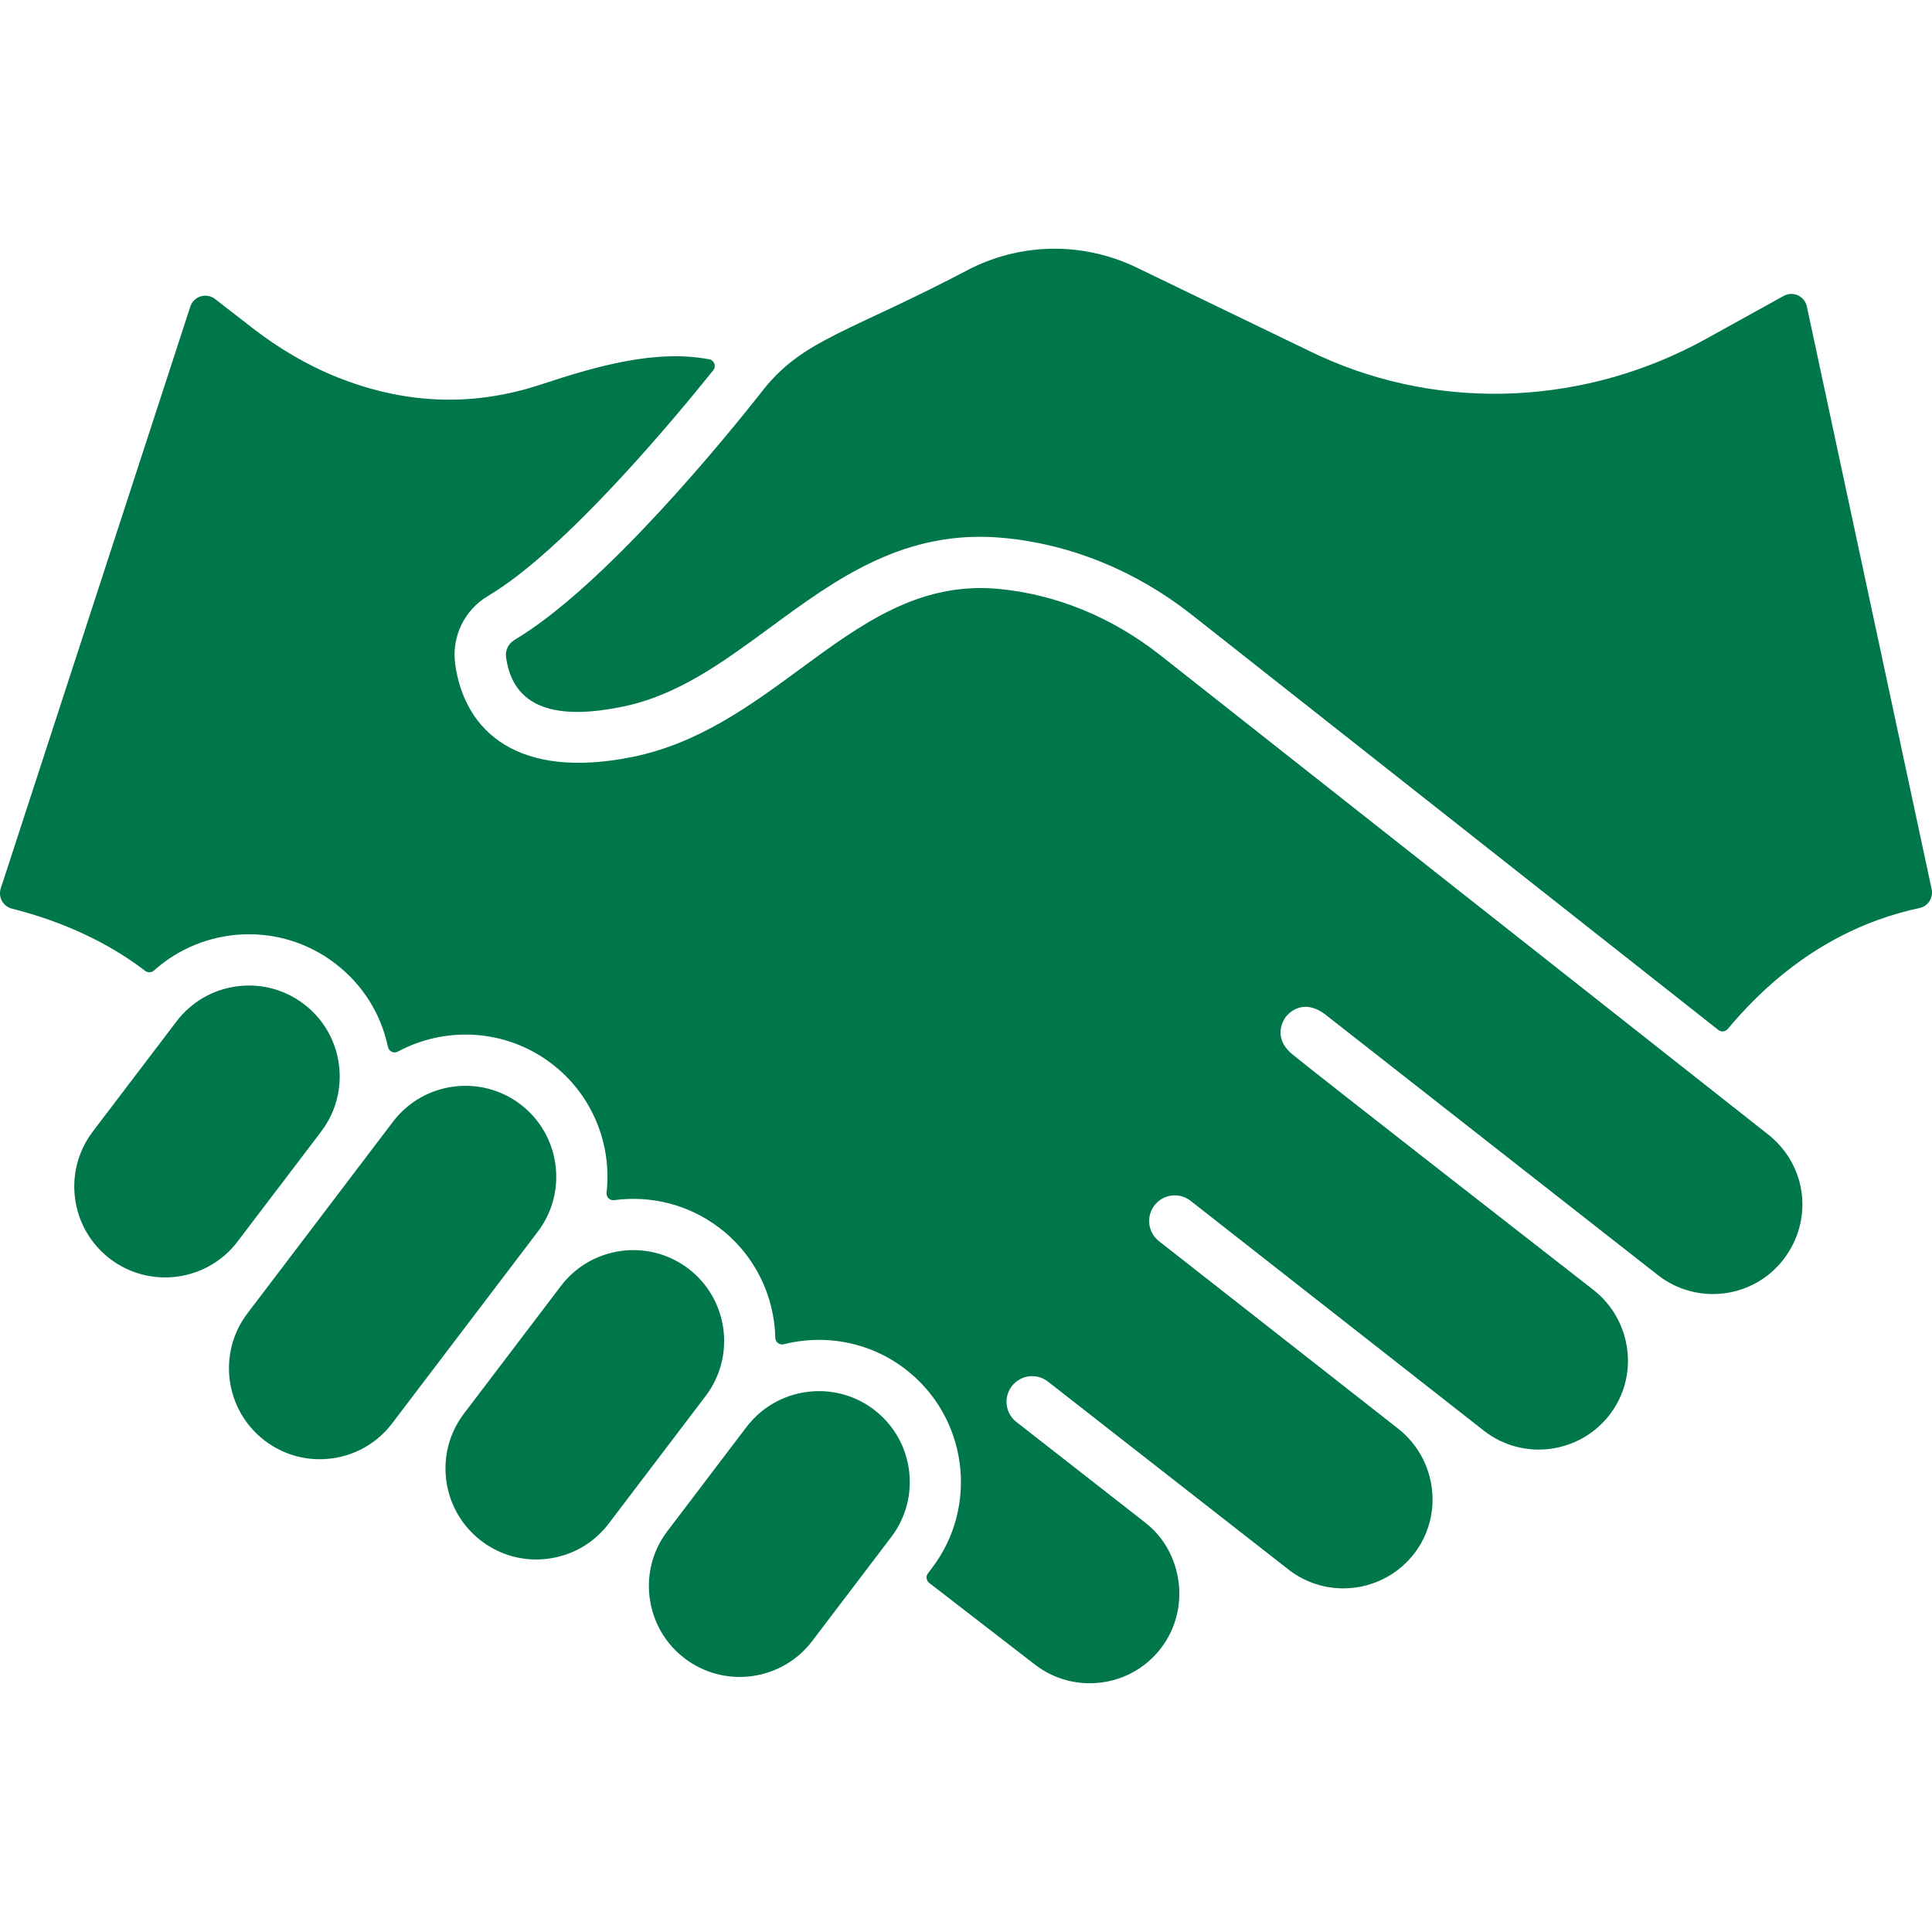
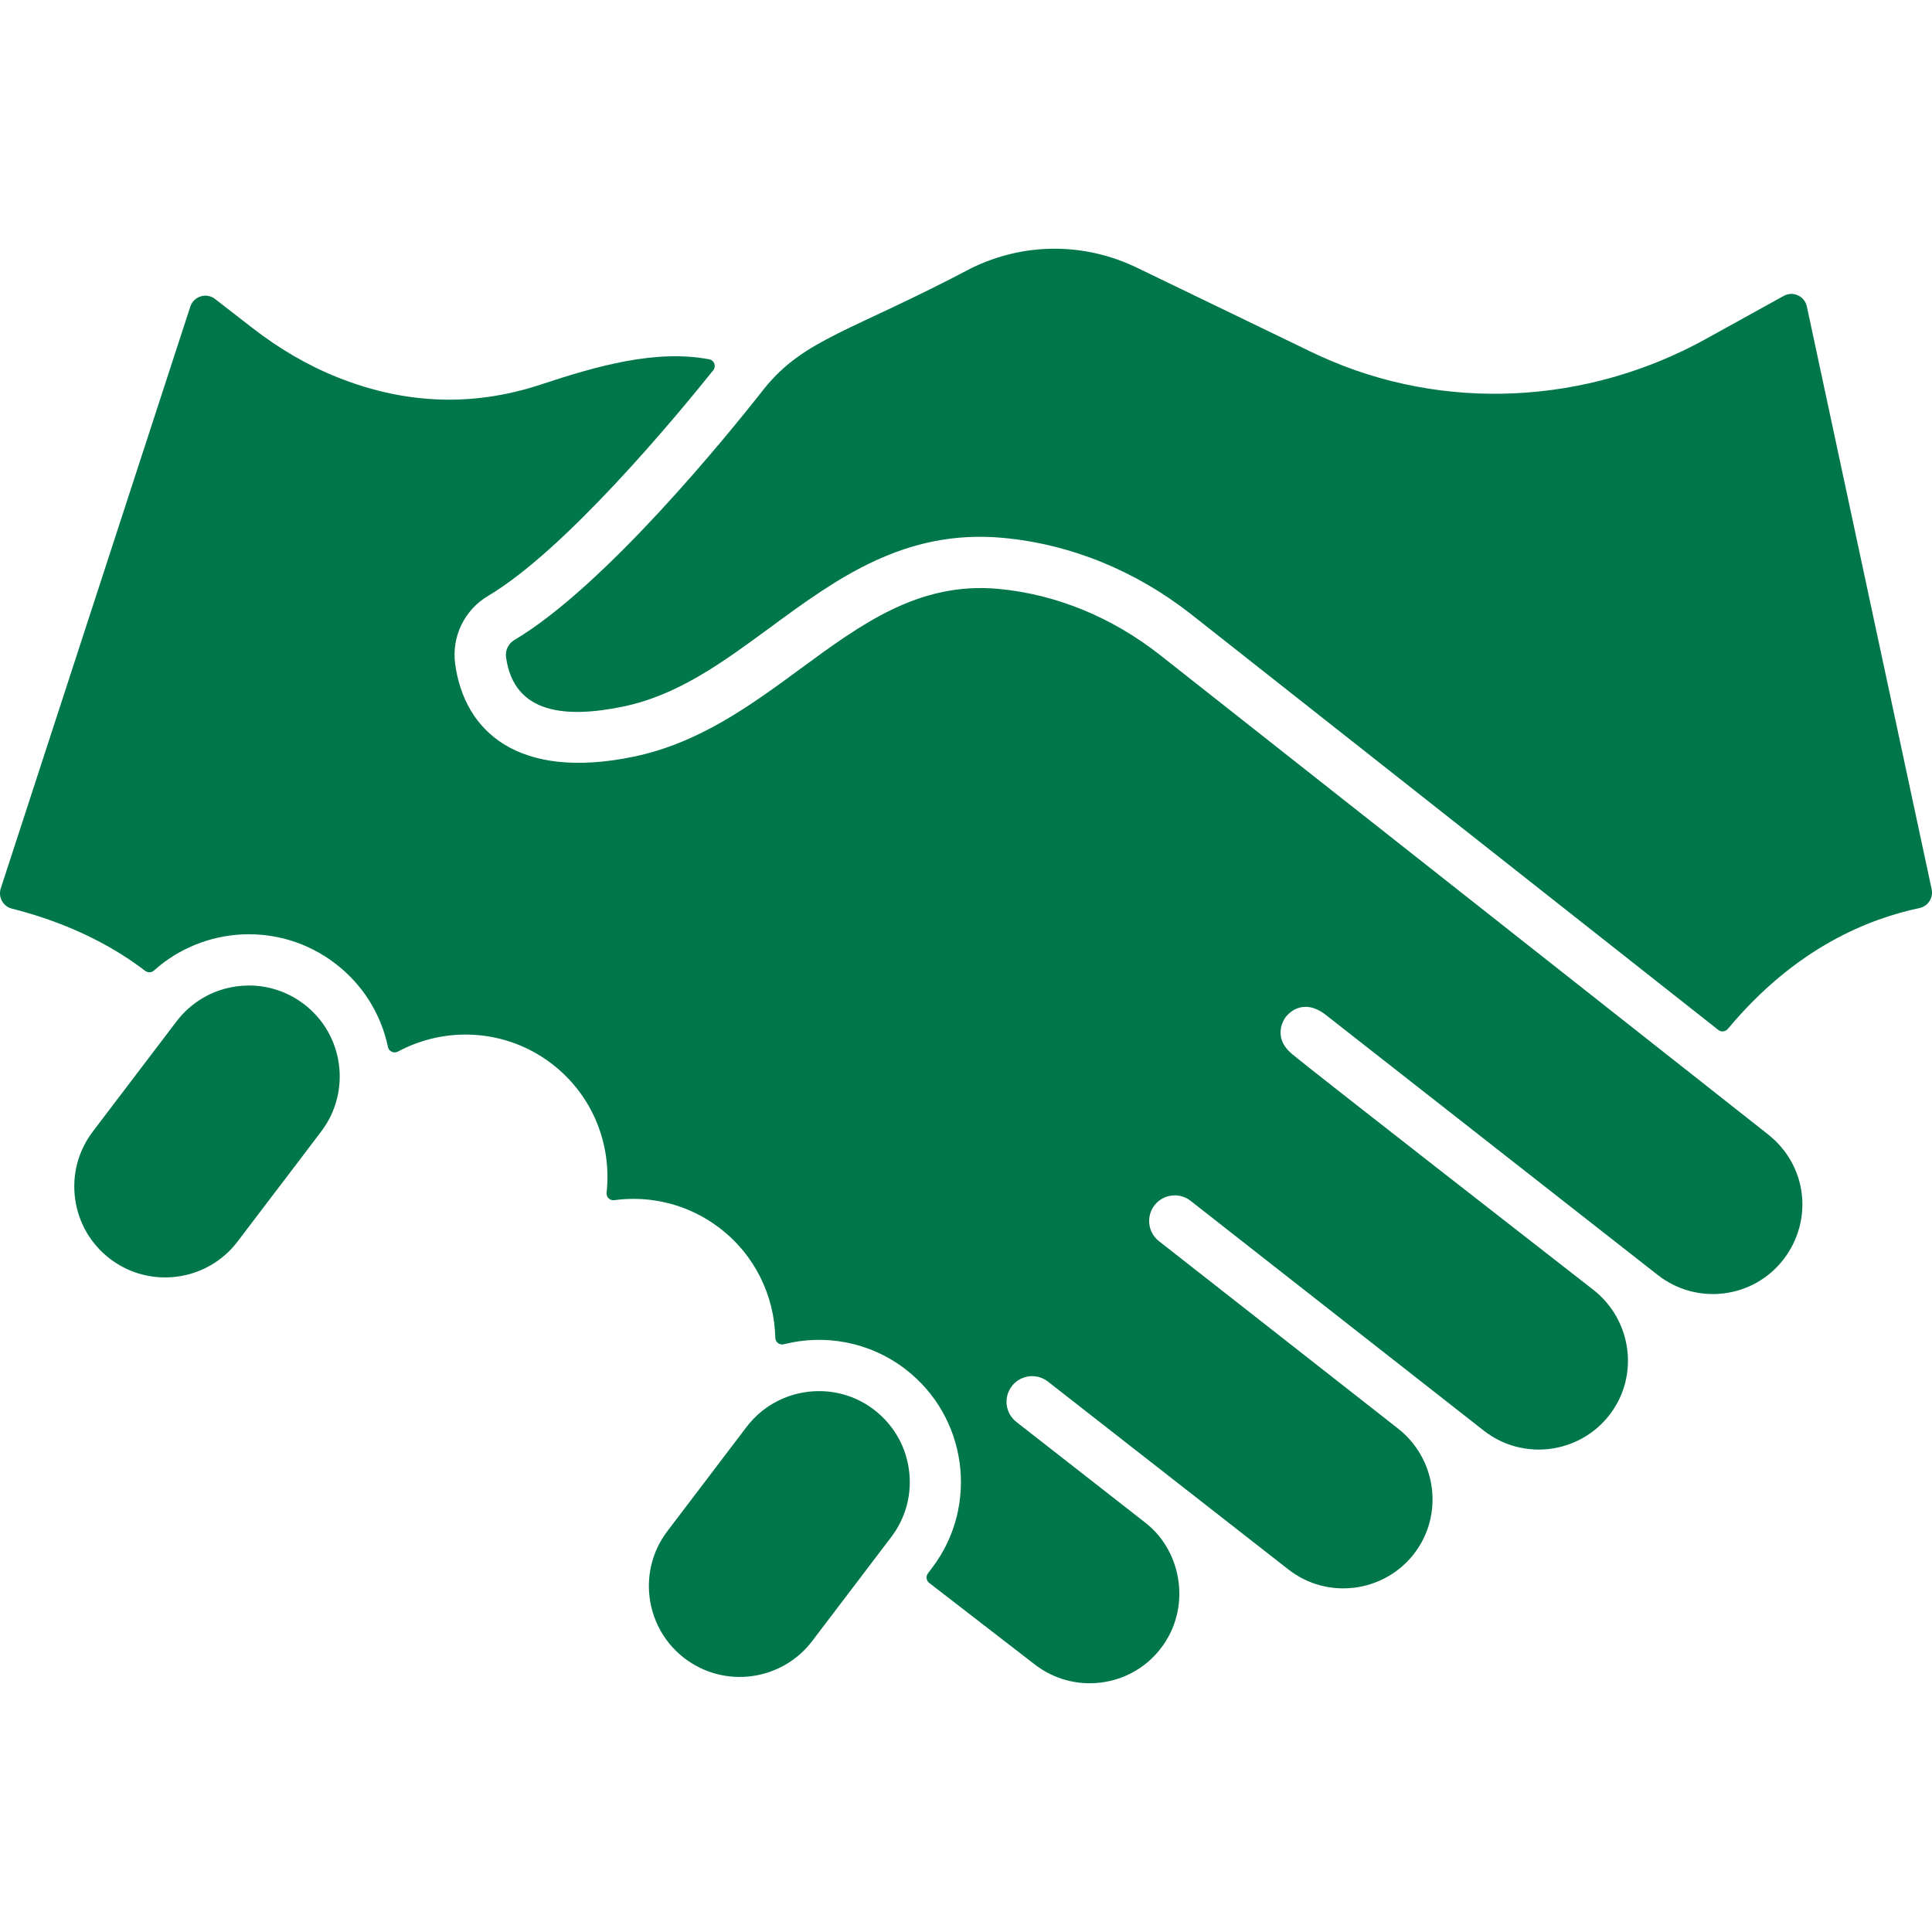
<svg xmlns="http://www.w3.org/2000/svg" id="Layer_1" data-name="Layer 1" viewBox="0 0 500 500">
  <defs>
    <style>
      .cls-1 {
        fill: #00774b;
      }
    </style>
  </defs>
-   <path class="cls-1" d="M178.13,328.31c-10.32-7.84-25.1-5.83-32.95,4.48l-25.11,33.05c-3.22,4.24-4.78,9.24-4.78,14.19,0,7.11,3.2,14.14,9.29,18.77,5.01,3.8,11.2,5.43,17.41,4.57,6.23-.85,11.75-4.07,15.55-9.07l4.62-6.08h0s20.47-26.95,20.47-26.95c7.84-10.33,5.83-25.12-4.51-32.97Z" />
  <path class="cls-1" d="M226.16,364.8c-4.24-3.23-9.25-4.78-14.21-4.78-7.11,0-14.13,3.2-18.76,9.29l-20.48,26.96c-3.22,4.24-4.78,9.23-4.78,14.18,0,7.11,3.2,14.14,9.29,18.76,10.33,7.84,25.12,5.83,32.97-4.5l20.47-26.94c3.8-5.01,5.42-11.19,4.57-17.41-.85-6.23-4.08-11.75-9.07-15.55Z" />
  <path class="cls-1" d="M457.74,293.71c-.11-.09-.23-.17-.34-.26l-157.28-124.01c-12.44-9.76-26.89-15.66-41.77-17.04-20.47-1.89-35.4,9.07-51.2,20.68-12.87,9.45-26.18,19.23-43.21,22.76-29.7,6.13-43.72-6.39-46.14-23.98-.97-7.1,2.39-14.04,8.58-17.68,19.97-11.87,48.35-46.05,58.21-58.36.83-1.03.27-2.59-1.03-2.83-13.8-2.61-28.96,1.68-43.54,6.51-18.64,6.16-36.17,4.73-52.63-1.83-7.93-3.16-15.32-7.56-22.06-12.79l-9.67-7.5c-2.24-1.74-5.53-.73-6.41,1.97L.2,229.91c-.73,2.24.57,4.65,2.85,5.23,16.77,4.25,27.77,10.96,34.51,16.11.68.52,1.64.5,2.28-.07,12.73-11.45,32.39-12.85,46.82-1.9,7.11,5.4,11.92,13.02,13.74,21.67.25,1.17,1.53,1.76,2.58,1.2,12.31-6.62,27.89-5.92,39.72,3.08,10.68,8.11,15.68,20.97,14.28,33.42-.13,1.15.84,2.11,1.99,1.95,9.32-1.26,19.12,1.02,27.18,7.15,9.27,7.04,14.25,17.65,14.5,28.47.03,1.14,1.09,1.95,2.2,1.67,10.49-2.66,22.05-.7,31.32,6.34,16.16,12.27,19.31,35.4,7.04,51.55l-1.06,1.41c-.59.77-.44,1.87.33,2.47l27.42,21.18c10.1,7.75,24.66,5.89,32.44-4.15,8.01-10.24,5.76-25.1-3.94-32.63l-33.36-26.06c-2.89-2.25-3.4-6.42-1.15-9.3,2.26-2.89,6.43-3.4,9.31-1.15.11.09,62.19,48.59,62.32,48.69,10.05,7.8,24.61,5.95,32.43-4.12,7.81-10.09,5.85-24.66-4.24-32.49l-61.77-48.42c-2.88-2.26-3.39-6.43-1.13-9.31,2.26-2.88,6.43-3.39,9.31-1.13l75.99,59.56c10.05,7.79,24.6,5.94,32.41-4.13,7.83-10.09,5.84-24.65-4.27-32.48h0c-5.73-4.47-72.66-56.57-77.76-60.85-5.45-4.48-2.12-9.19-1.72-9.71.41-.53,4.12-5.08,10.06-.73l86.29,67.61c10.06,7.81,24.59,6.03,32.44-4.09,7.8-10.16,6.12-24.26-3.81-32.22Z" />
-   <path class="cls-1" d="M134.61,324.77l4.57-6.01c7.84-10.33,5.83-25.11-4.5-32.97-10.33-7.84-25.11-5.83-32.97,4.5l-8.01,10.54h0s-10.82,14.26-10.82,14.26l-18.84,24.8c-7.85,10.33-5.83,25.11,4.5,32.96,5,3.8,11.19,5.43,17.41,4.58,6.23-.85,11.75-4.08,15.55-9.08l8-10.53s0,0,0,0l25.09-33.02s0,0,0-.02Z" />
  <path class="cls-1" d="M467.61,79.31c-.58-2.69-3.58-4.06-5.99-2.73l-20.12,11.13c-30.74,17.01-67.82,19.03-99.79,4.47-.78-.36-1.57-.72-2.35-1.1l-45.14-21.81c-13.62-6.57-29.21-6.54-42.81.11-31.34,16.56-43.24,18.26-53.7,31.27-.04.04-.16.21-.2.26-9.15,11.65-40.85,50.72-64.37,64.71-1.56.91-2.42,2.69-2.18,4.44,2.03,14.82,15.59,15.84,30.3,12.8,14.2-2.94,25.79-11.45,38.05-20.46,17.1-12.57,34.8-25.56,60.28-23.2,17.42,1.61,34.28,8.46,48.74,19.82l136.37,107.53c.76.6,1.84.47,2.46-.27,17.71-21.24,36.6-28.5,49.63-31.29,2.2-.47,3.59-2.66,3.12-4.86l-32.3-150.82Z" />
  <path class="cls-1" d="M72.32,307.07l10.82-14.26c7.84-10.33,5.83-25.11-4.5-32.96-4.14-3.14-9.08-4.8-14.18-4.8-1.07,0-2.15.08-3.24.22-6.23.85-11.74,4.08-15.55,9.08l-21.66,28.5c-3.79,5.01-5.42,11.19-4.57,17.41.85,6.23,4.08,11.75,9.07,15.55h0c10.33,7.85,25.12,5.84,32.97-4.5l10.83-14.25Z" />
</svg>